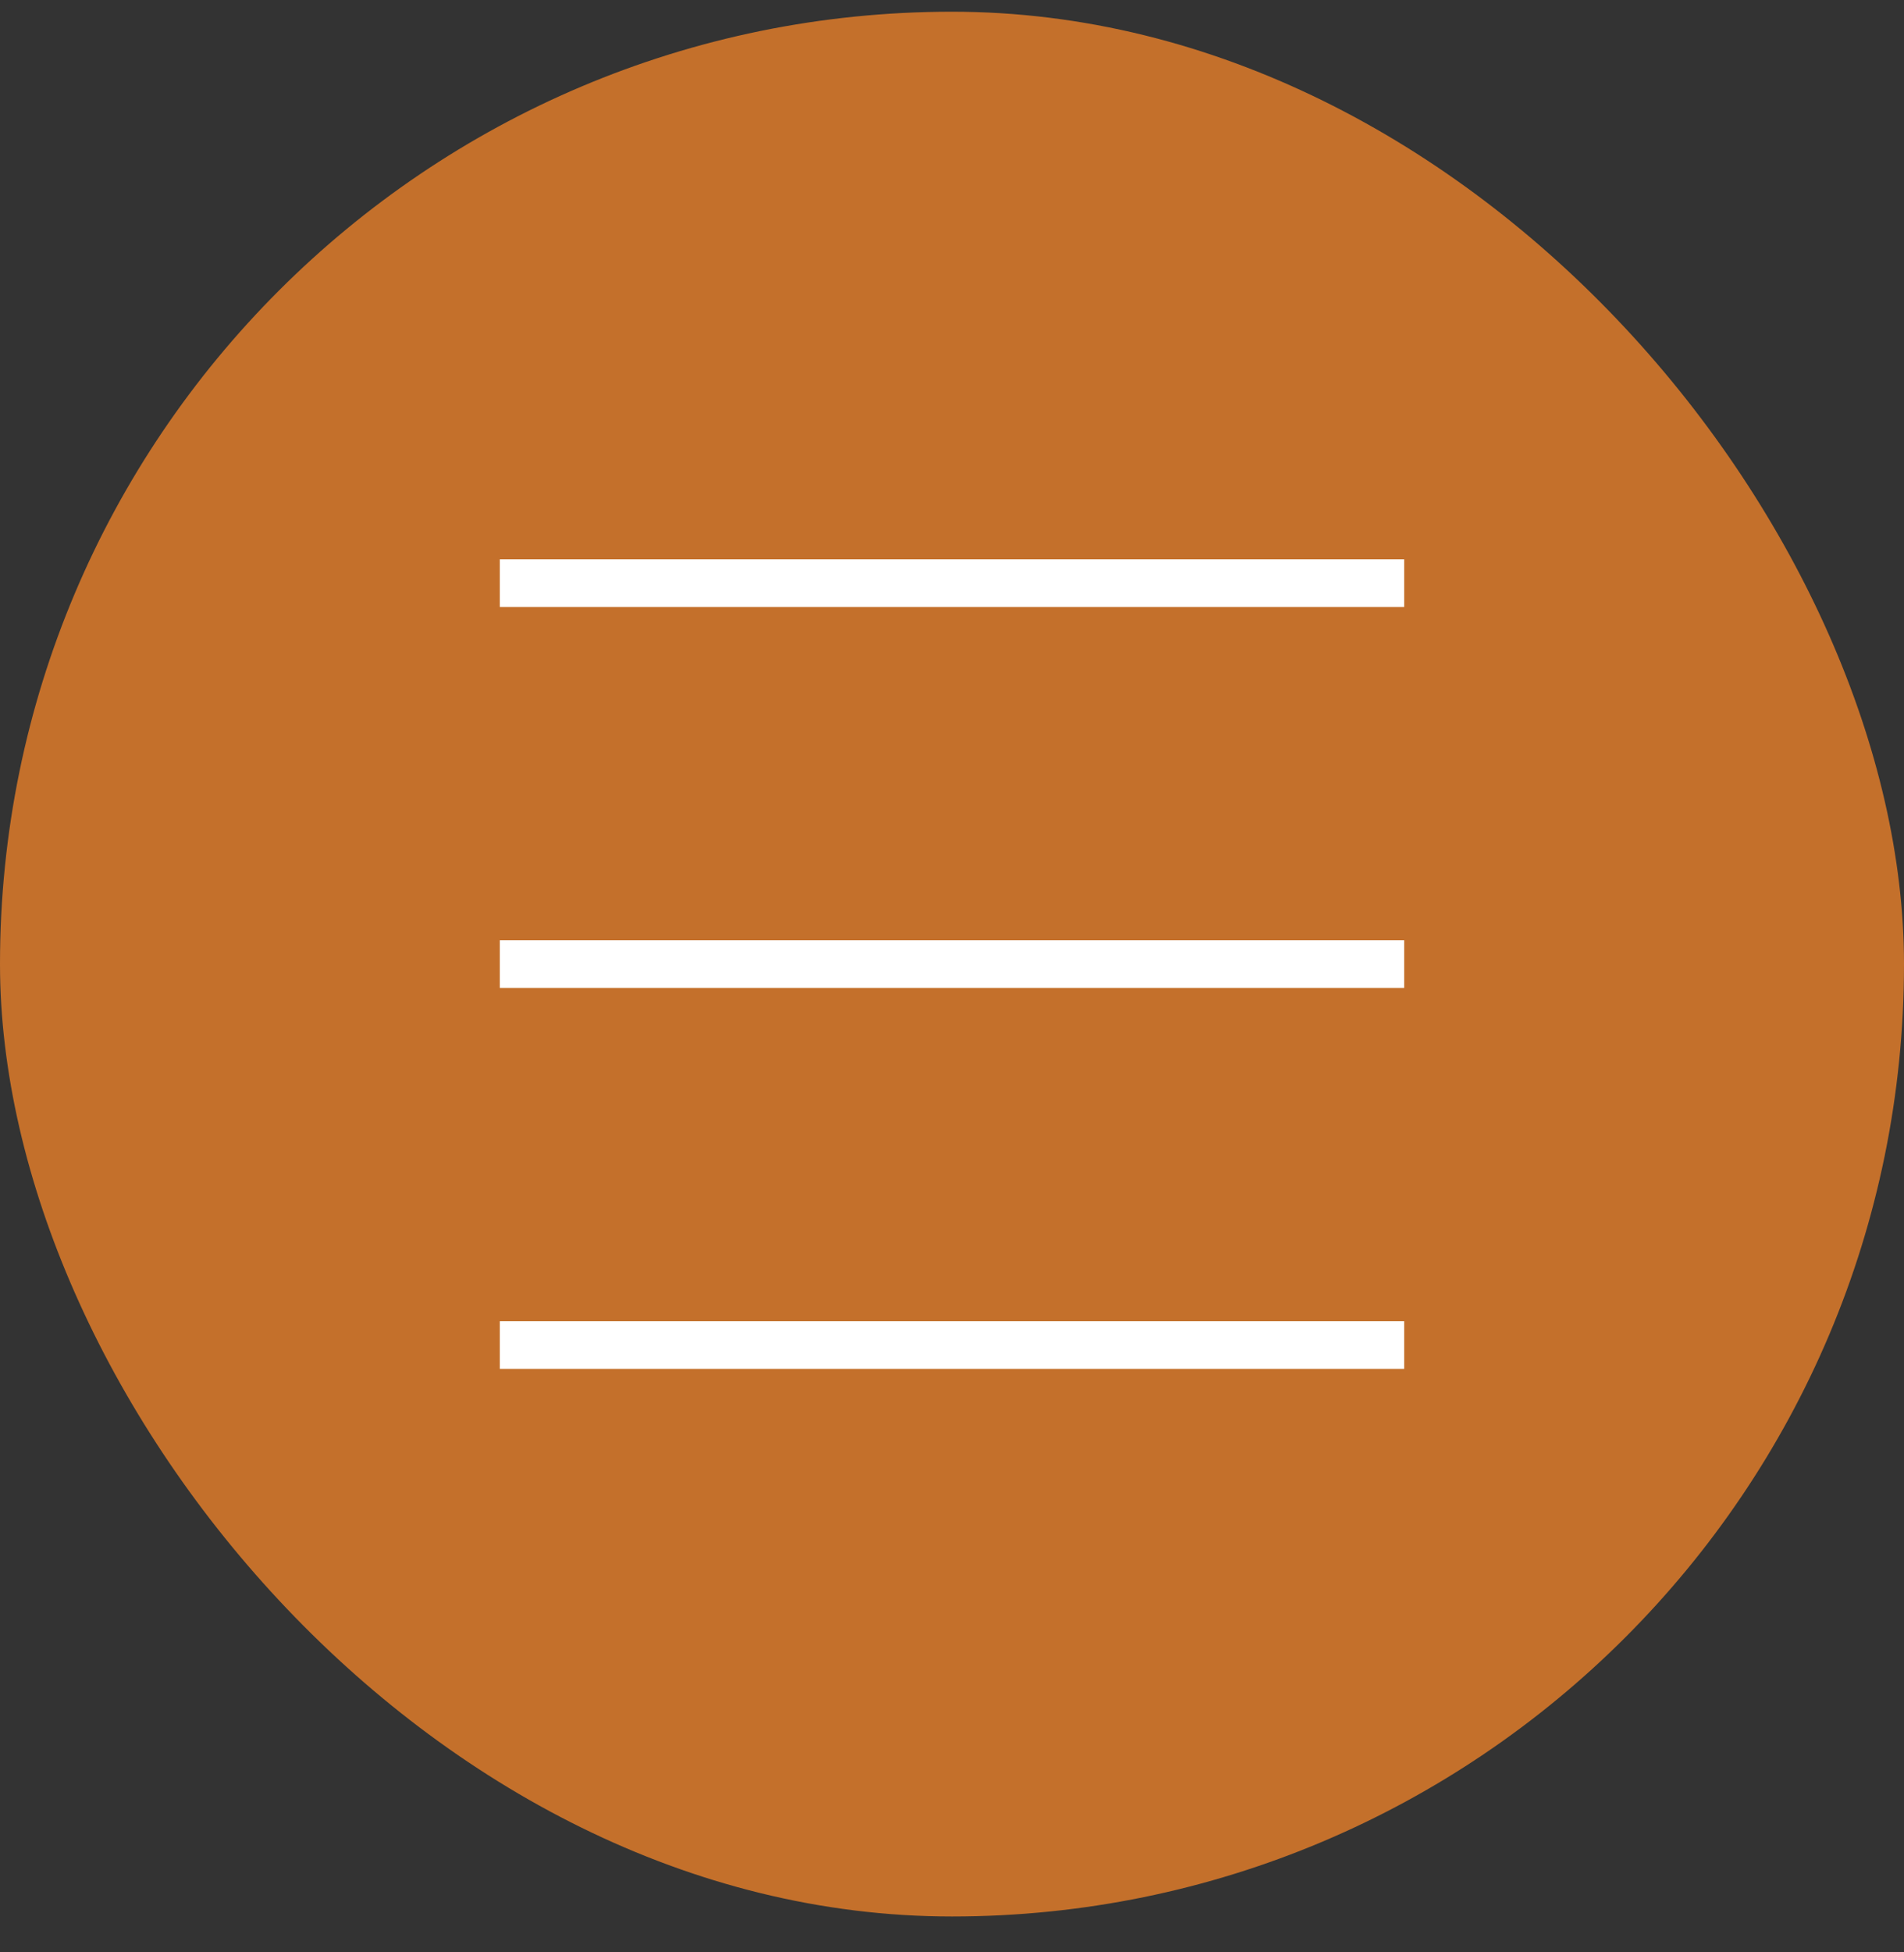
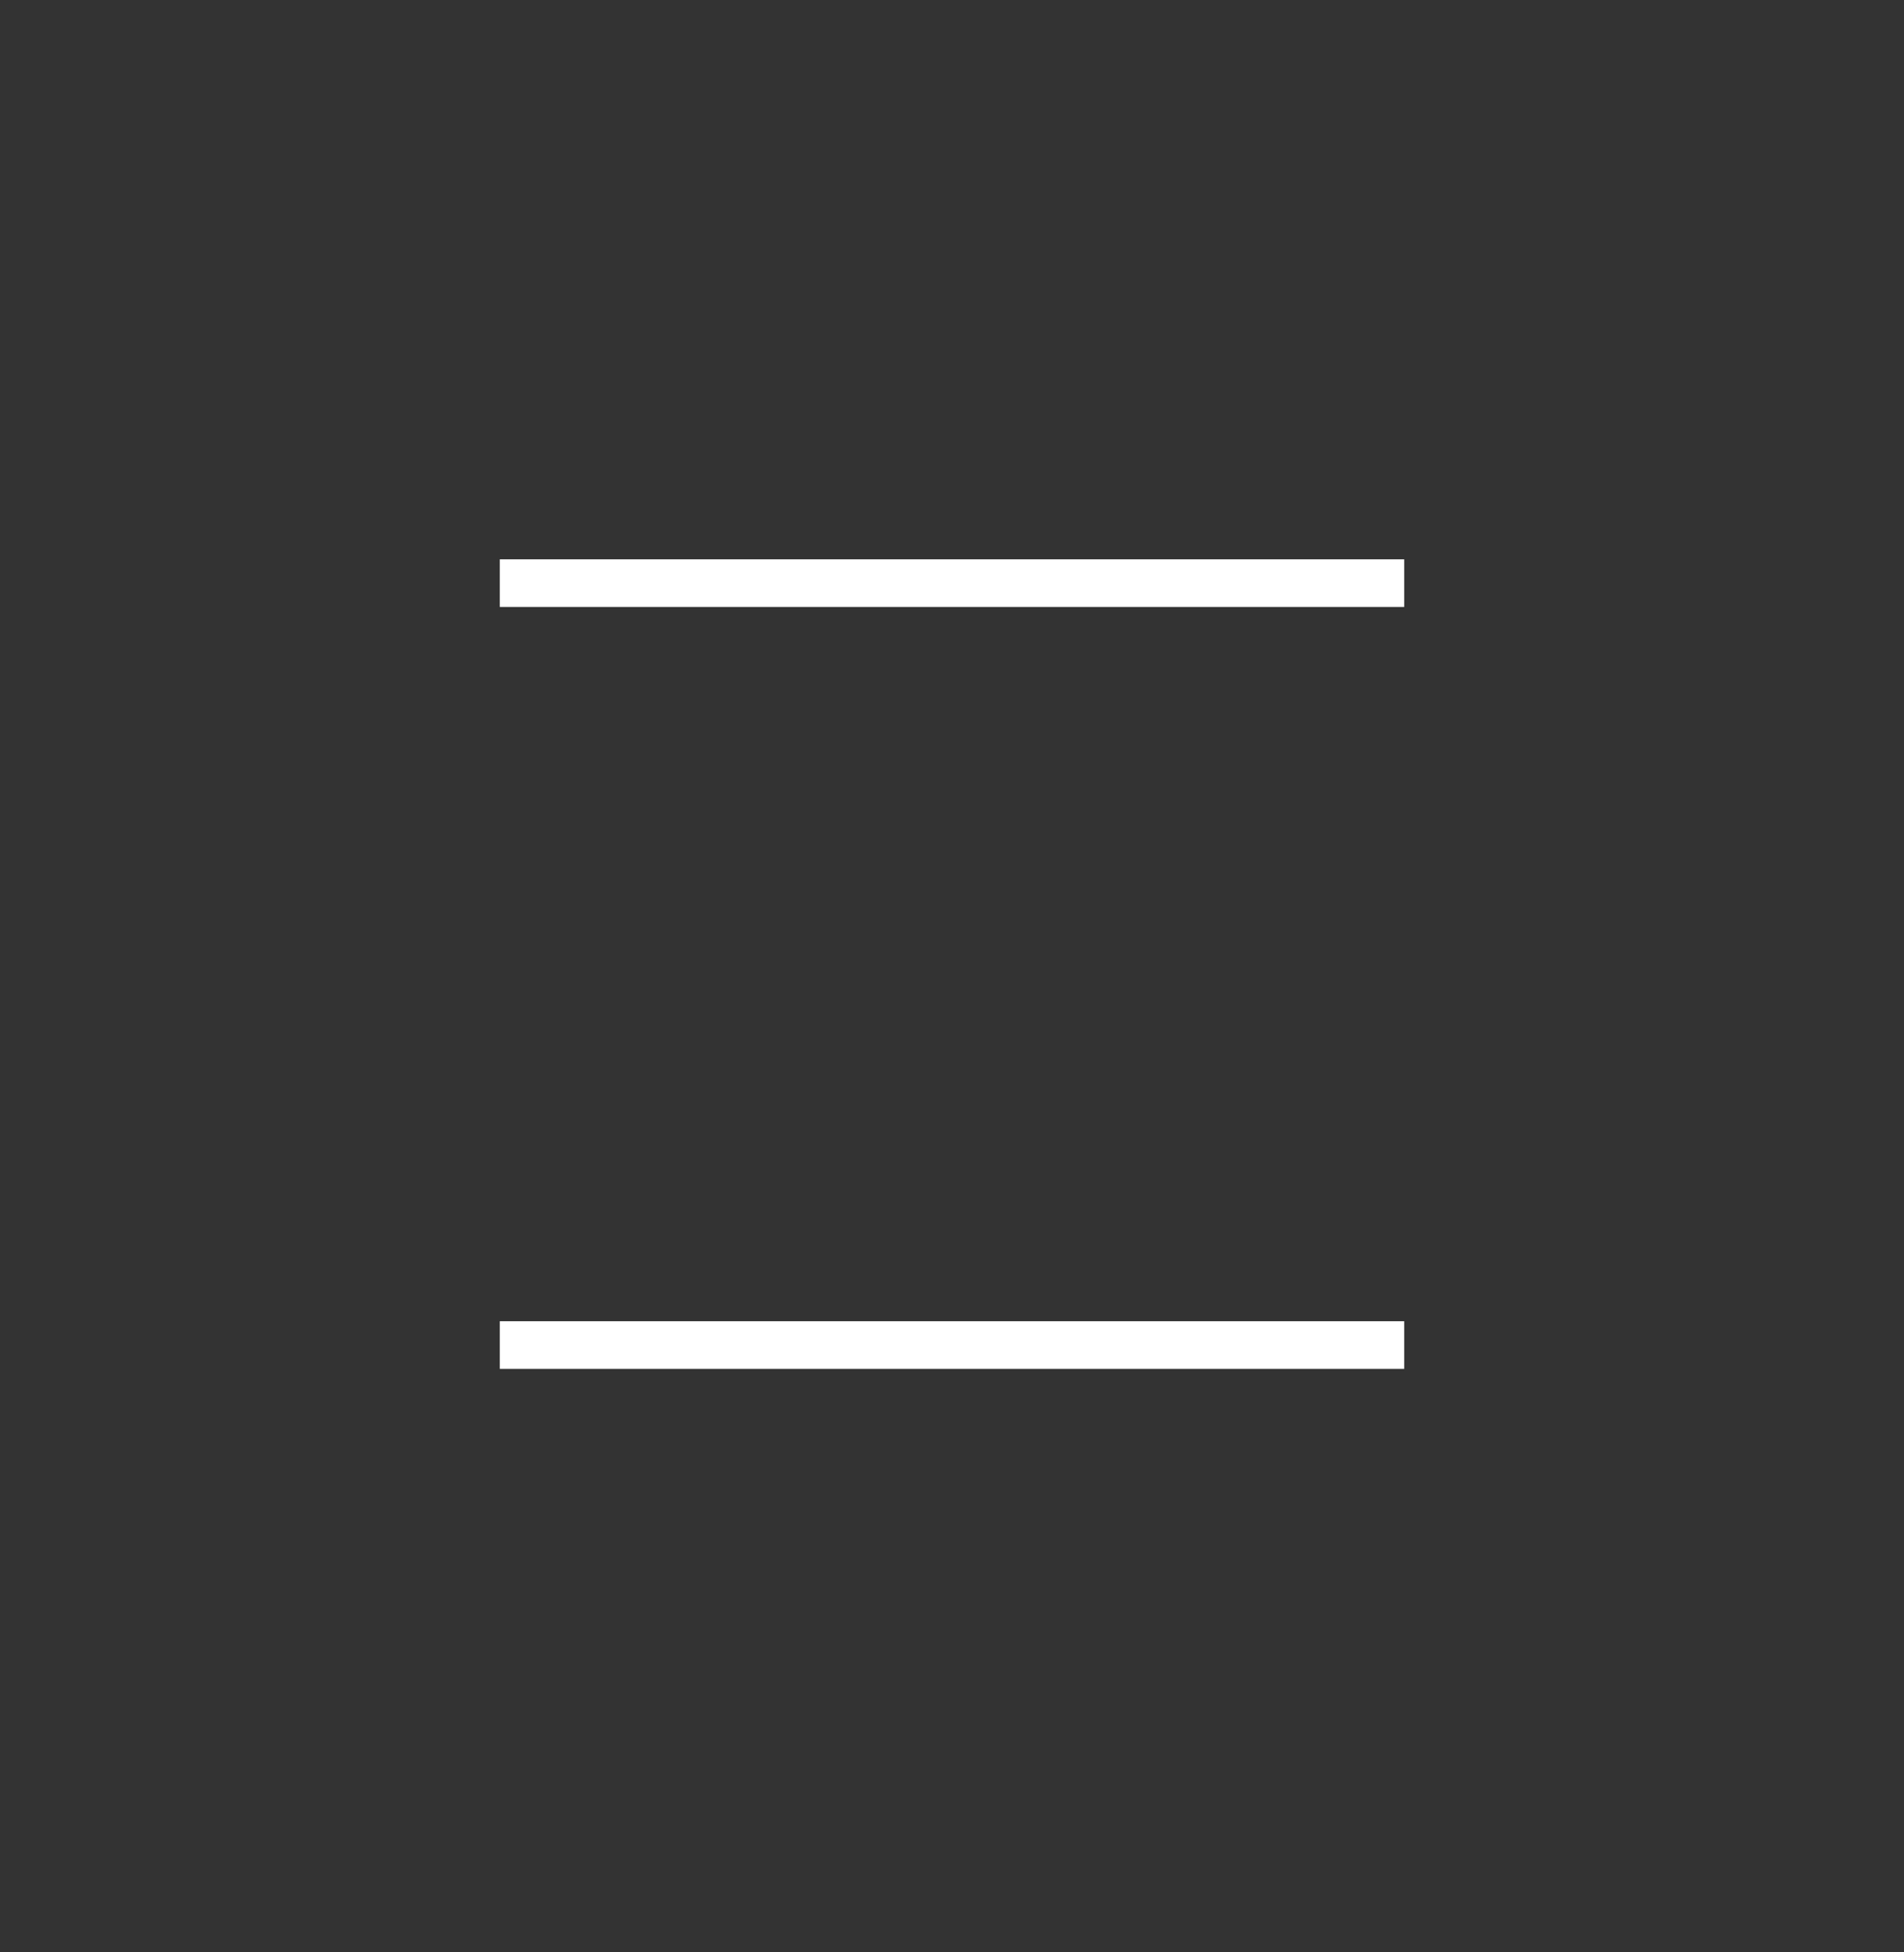
<svg xmlns="http://www.w3.org/2000/svg" width="40" height="41" viewBox="0 0 40 41" fill="none">
  <rect x="0" y="0" width="40" height="41" fill="#333333" stroke="none" />
-   <rect y="0.246" width="40" height="40" rx="20" fill="#C4702B" />
  <path d="M29.5 12.246H10.5" stroke="white" />
-   <path d="M29.5 20.246H10.5" stroke="white" />
  <path d="M29.5 28.246H10.5" stroke="white" />
</svg>